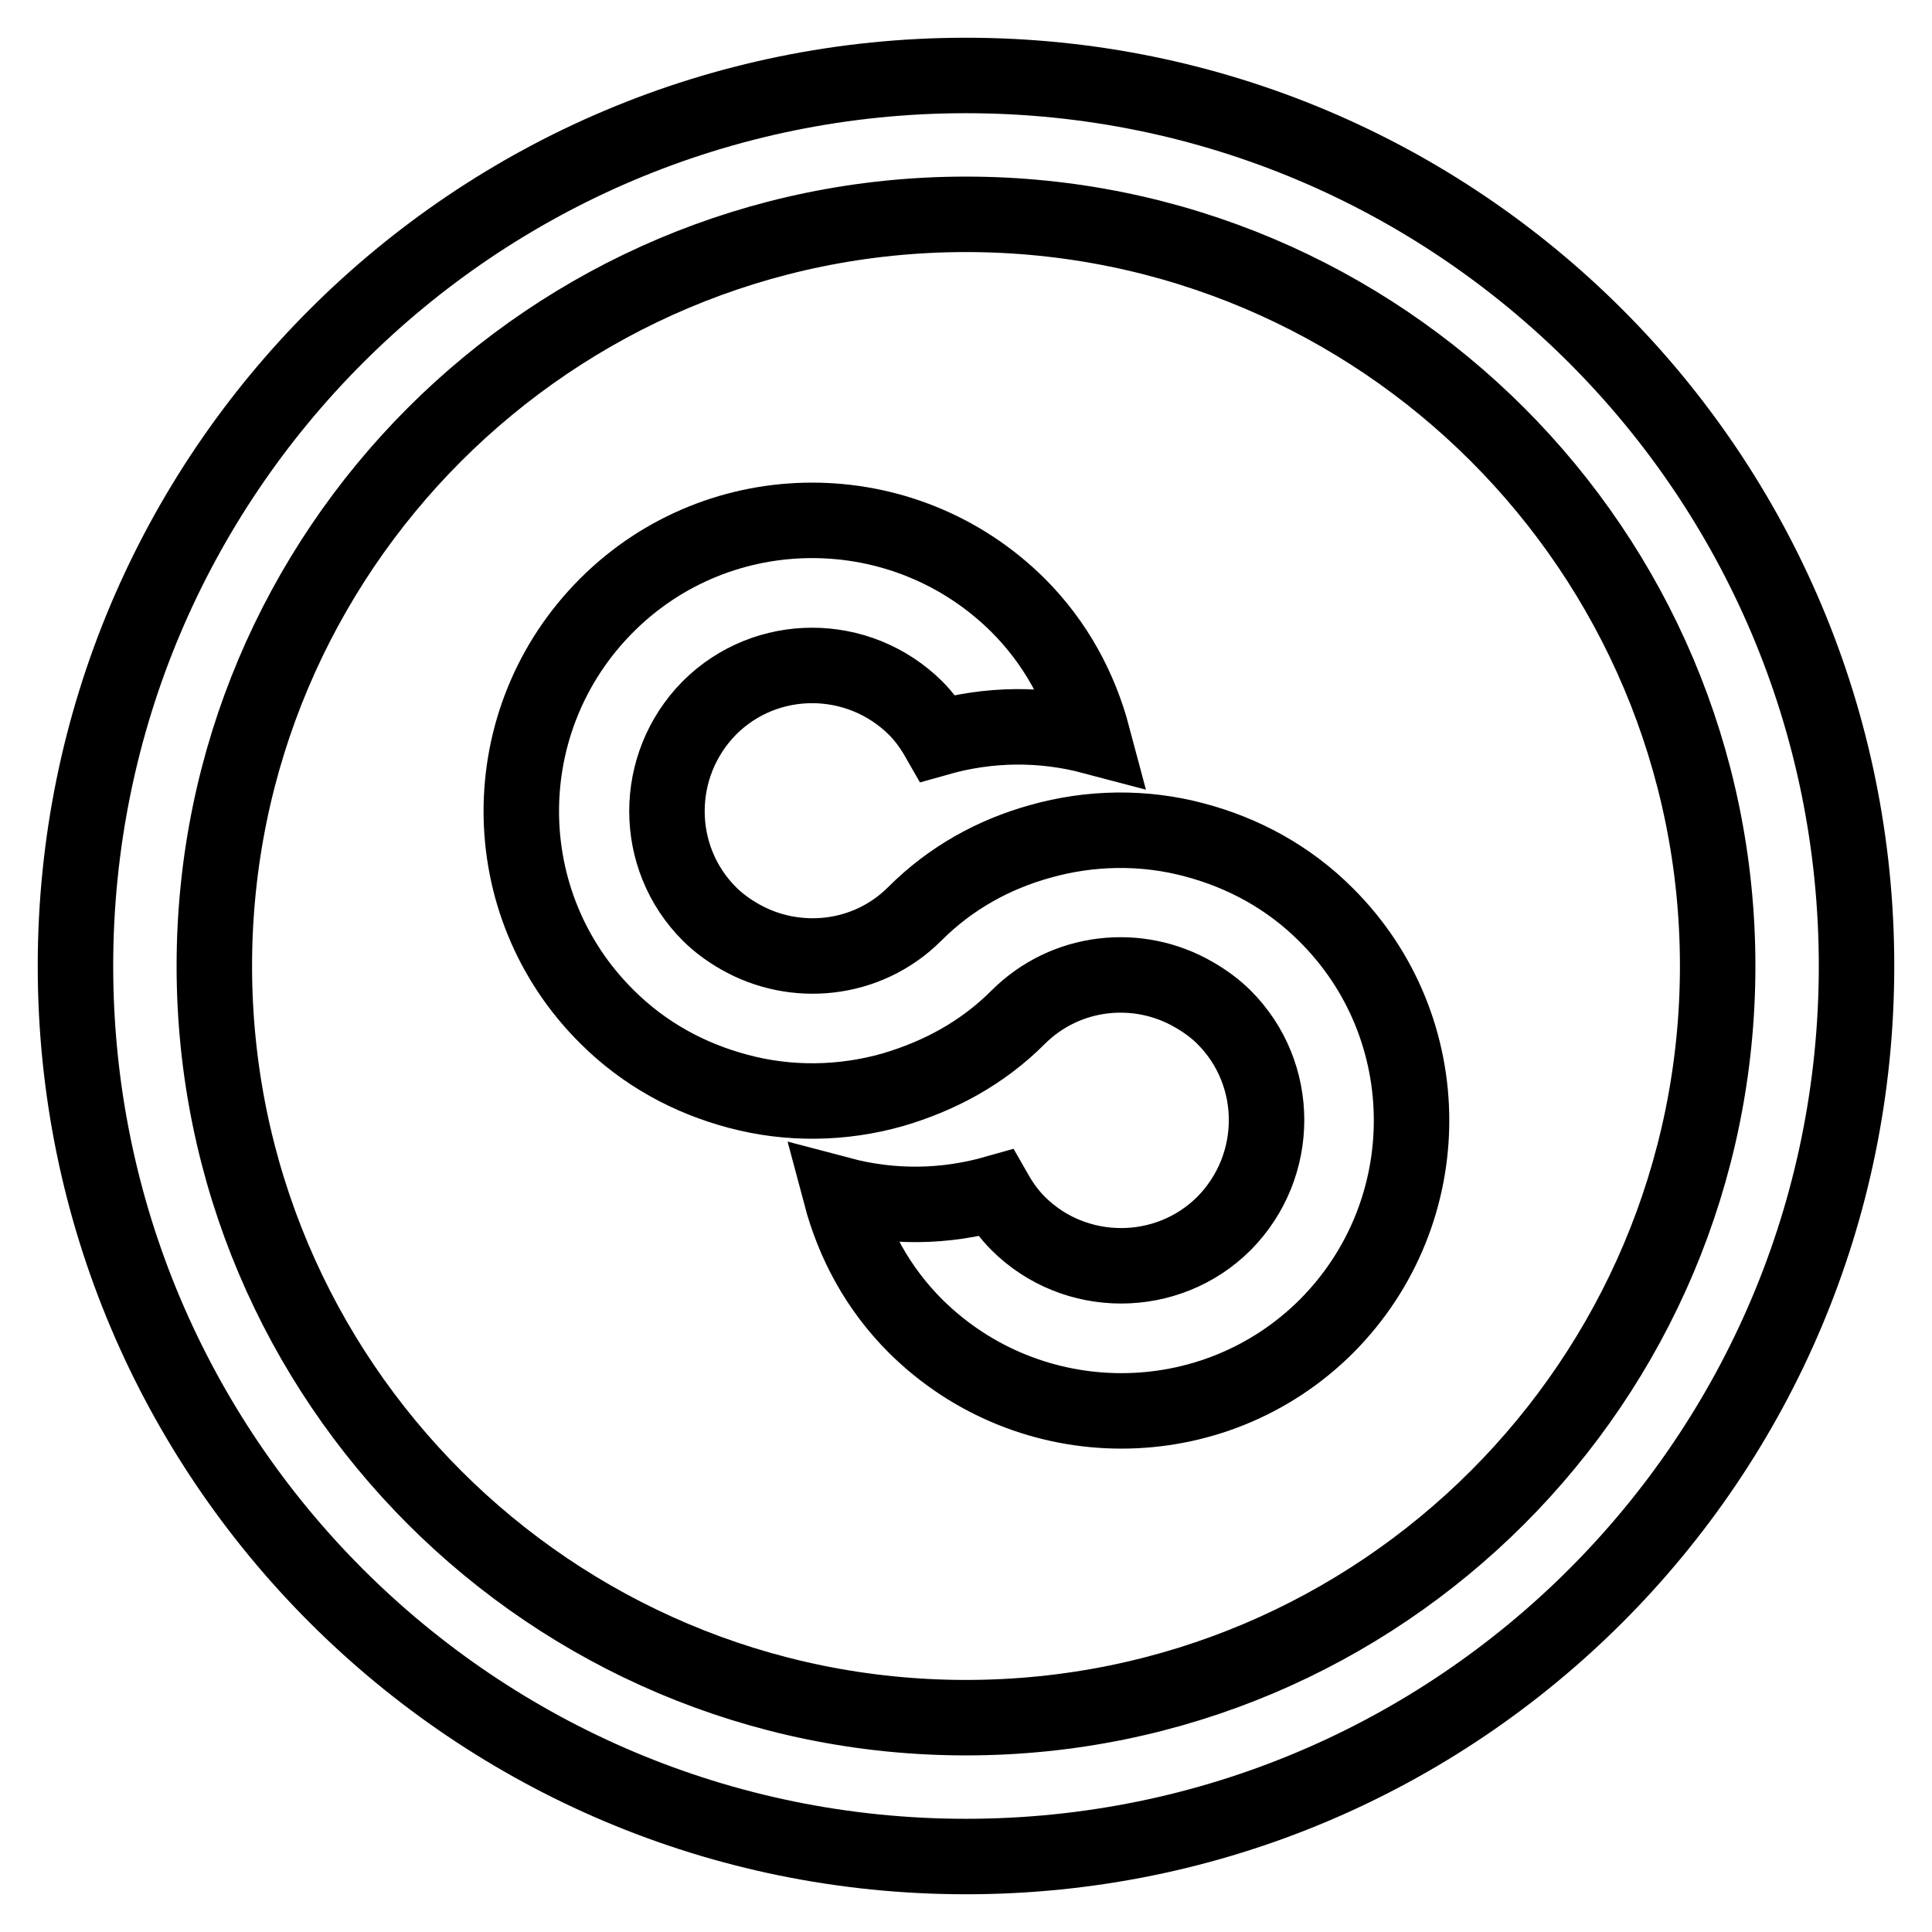
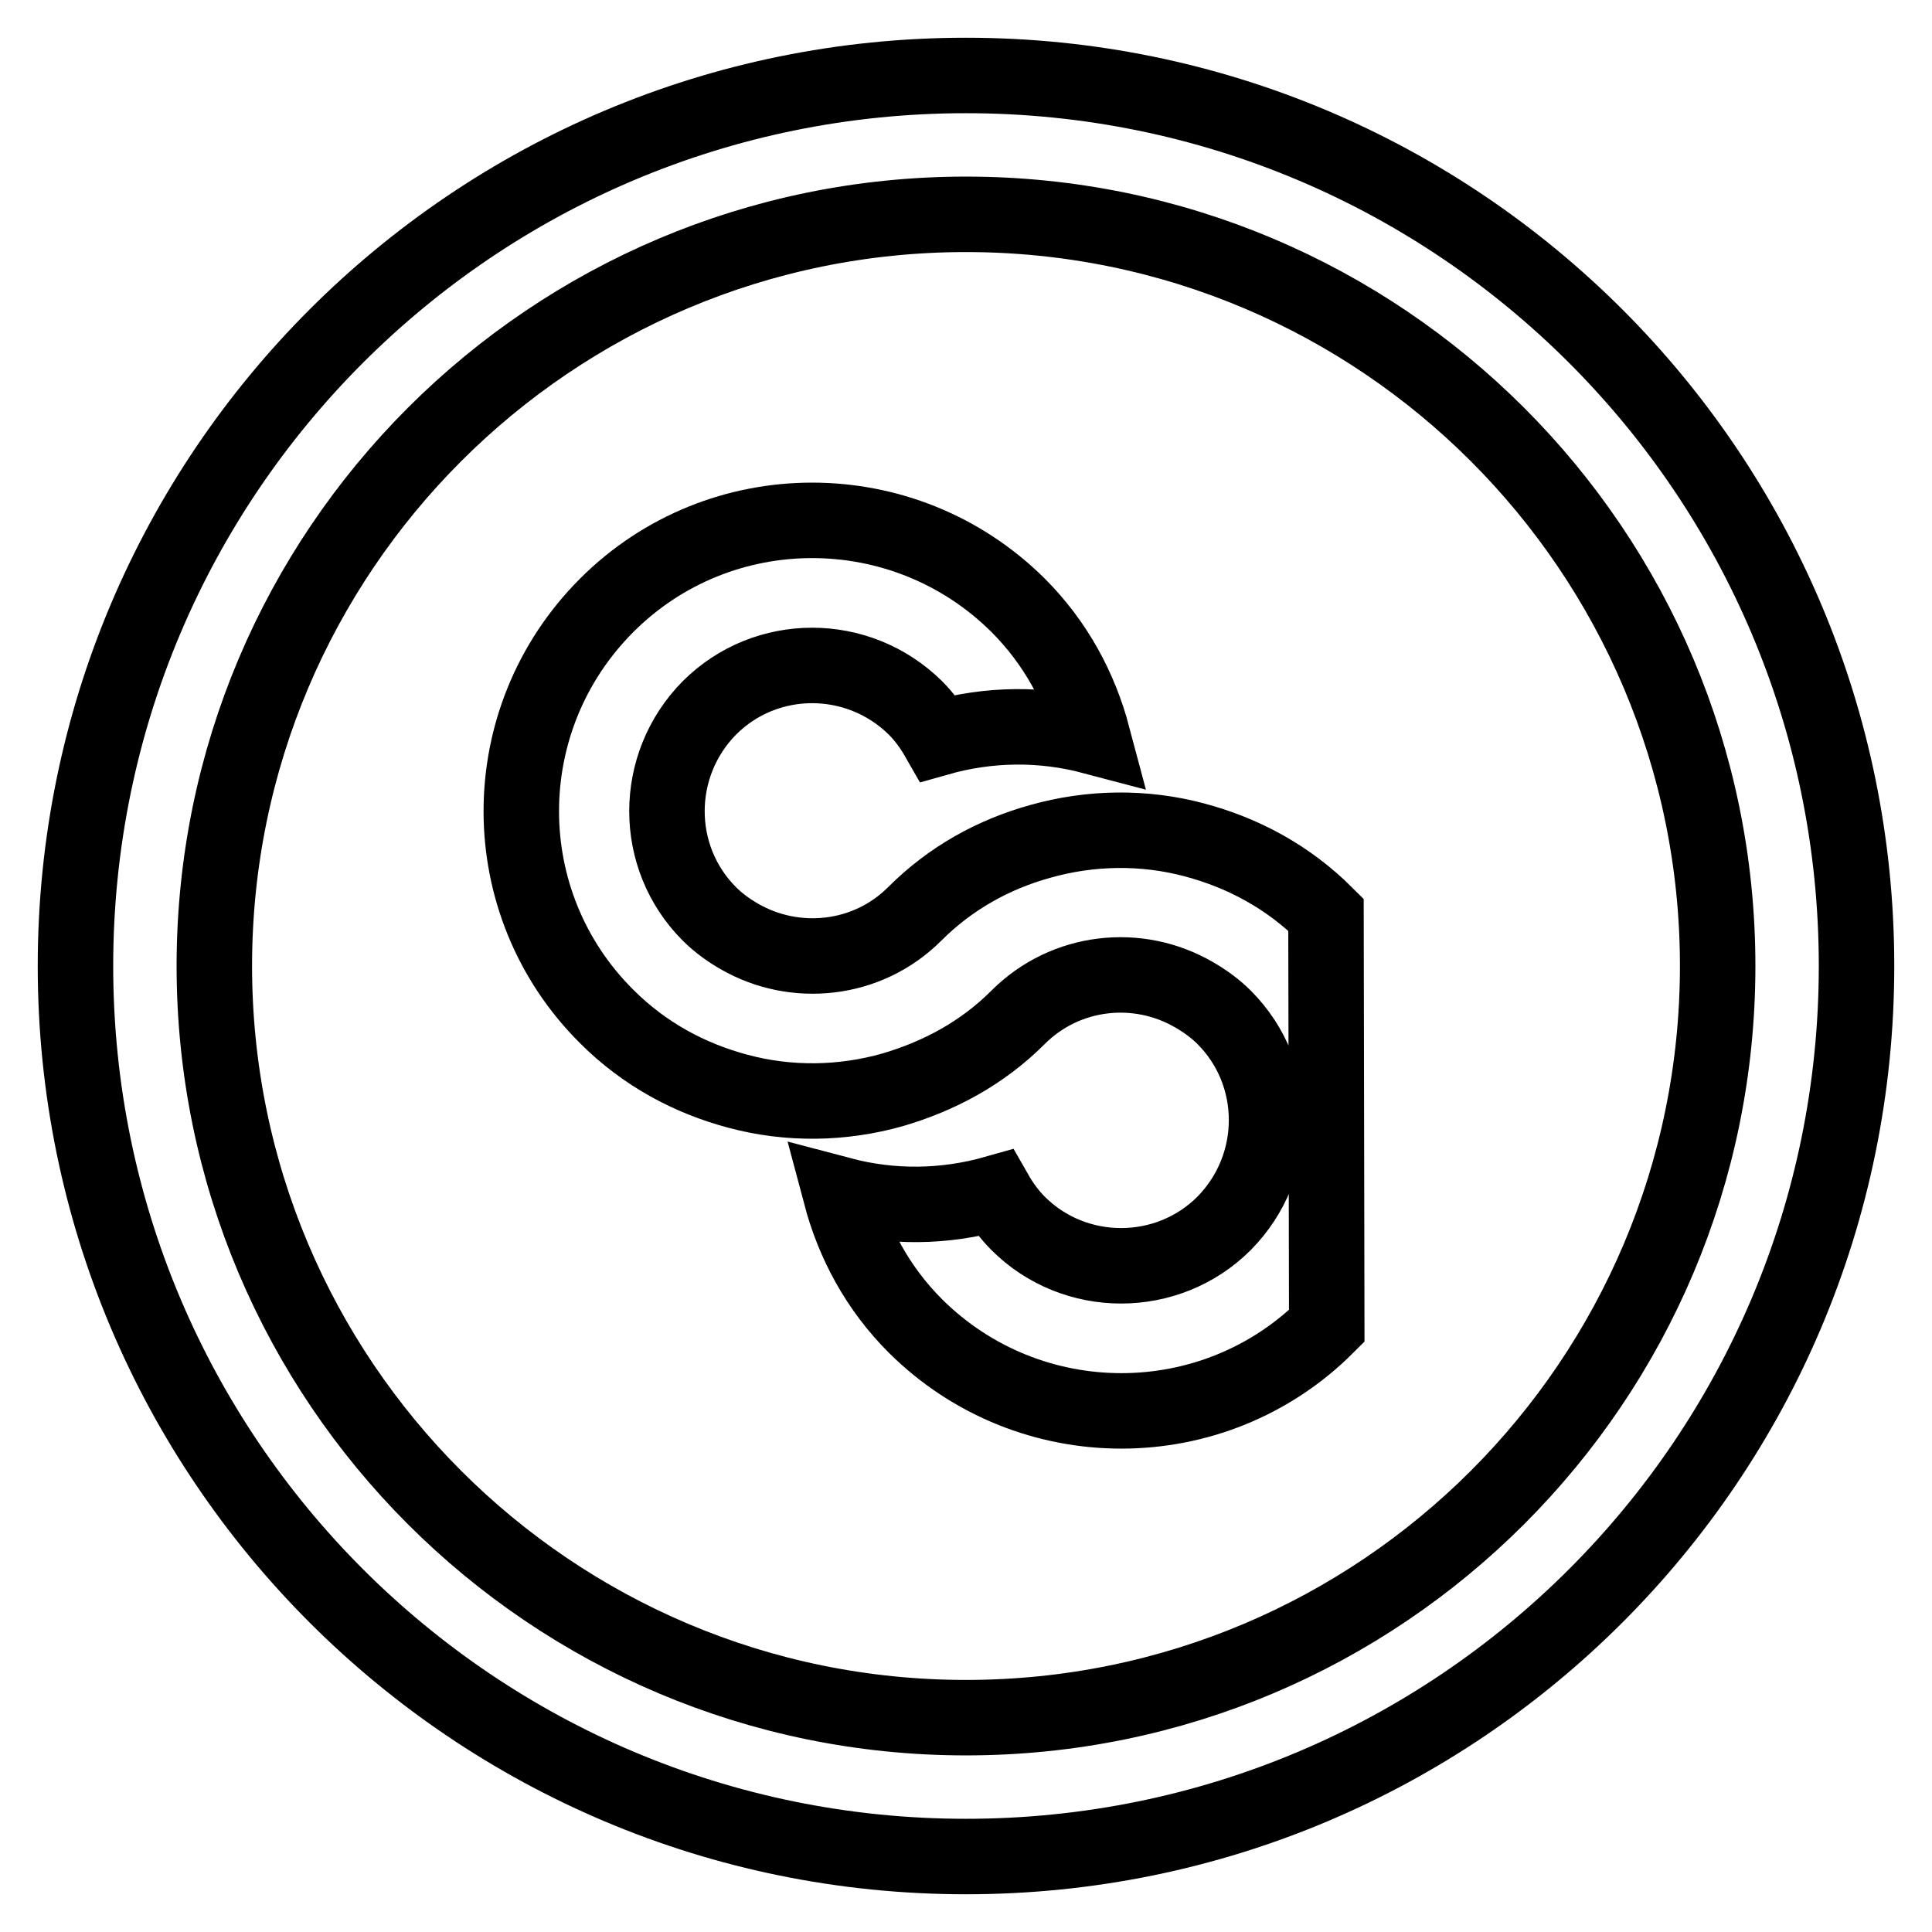
<svg xmlns="http://www.w3.org/2000/svg" version="1.1" x="0px" y="0px" viewBox="0 0 256 256" enable-background="new 0 0 256 256" xml:space="preserve">
  <g>
-     <path stroke-width="10" fill-opacity="0" stroke="#000000" d="M128,10C62.8,10,10,62.8,10,128c0,65.2,52.8,118,118,118c65.2,0,118-52.8,118-118C246,62.8,193.2,10,128,10 z M128,227.6c-55,0-99.6-44.6-99.6-99.6S73,28.4,128,28.4S227.6,73,227.6,128S183,227.6,128,227.6z M175.7,121.2 c-5-5-11-8.2-17.4-9.9c-6.7-1.8-13.8-1.7-20.5,0.2c-6.1,1.7-11.8,4.8-16.6,9.6c-6.3,6.3-15.9,7.2-23.2,3c-1.4-0.8-2.8-1.8-4-3 c-7.5-7.5-7.5-19.7,0-27.3c7.5-7.5,19.7-7.5,27.3,0c1.2,1.2,2.2,2.6,3,4c6.7-1.9,13.7-2,20.5-0.2c-1.7-6.4-4.9-12.4-9.9-17.4 c-15.1-15-39.5-15-54.5,0c-15.1,15.1-15.1,39.5,0,54.5c5,5,11,8.2,17.4,9.9c6.7,1.8,13.8,1.7,20.5-0.2c6.1-1.8,11.8-4.8,16.6-9.6 c6.3-6.3,15.9-7.3,23.3-3c1.4,0.8,2.8,1.8,4,3c7.5,7.5,7.5,19.7,0,27.3c-7.5,7.5-19.8,7.5-27.3,0c-1.2-1.2-2.2-2.6-3-4 c-6.7,1.9-13.7,2-20.5,0.2c1.7,6.4,4.9,12.4,9.9,17.4c15.1,15,39.5,15,54.5,0C190.8,160.6,190.8,136.2,175.7,121.2z" />
+     <path stroke-width="10" fill-opacity="0" stroke="#000000" d="M128,10C62.8,10,10,62.8,10,128c0,65.2,52.8,118,118,118c65.2,0,118-52.8,118-118C246,62.8,193.2,10,128,10 z M128,227.6c-55,0-99.6-44.6-99.6-99.6S73,28.4,128,28.4S227.6,73,227.6,128S183,227.6,128,227.6z M175.7,121.2 c-5-5-11-8.2-17.4-9.9c-6.7-1.8-13.8-1.7-20.5,0.2c-6.1,1.7-11.8,4.8-16.6,9.6c-6.3,6.3-15.9,7.2-23.2,3c-1.4-0.8-2.8-1.8-4-3 c-7.5-7.5-7.5-19.7,0-27.3c7.5-7.5,19.7-7.5,27.3,0c1.2,1.2,2.2,2.6,3,4c6.7-1.9,13.7-2,20.5-0.2c-1.7-6.4-4.9-12.4-9.9-17.4 c-15.1-15-39.5-15-54.5,0c-15.1,15.1-15.1,39.5,0,54.5c5,5,11,8.2,17.4,9.9c6.7,1.8,13.8,1.7,20.5-0.2c6.1-1.8,11.8-4.8,16.6-9.6 c6.3-6.3,15.9-7.3,23.3-3c1.4,0.8,2.8,1.8,4,3c7.5,7.5,7.5,19.7,0,27.3c-7.5,7.5-19.8,7.5-27.3,0c-1.2-1.2-2.2-2.6-3-4 c-6.7,1.9-13.7,2-20.5,0.2c1.7,6.4,4.9,12.4,9.9,17.4c15.1,15,39.5,15,54.5,0z" />
  </g>
</svg>